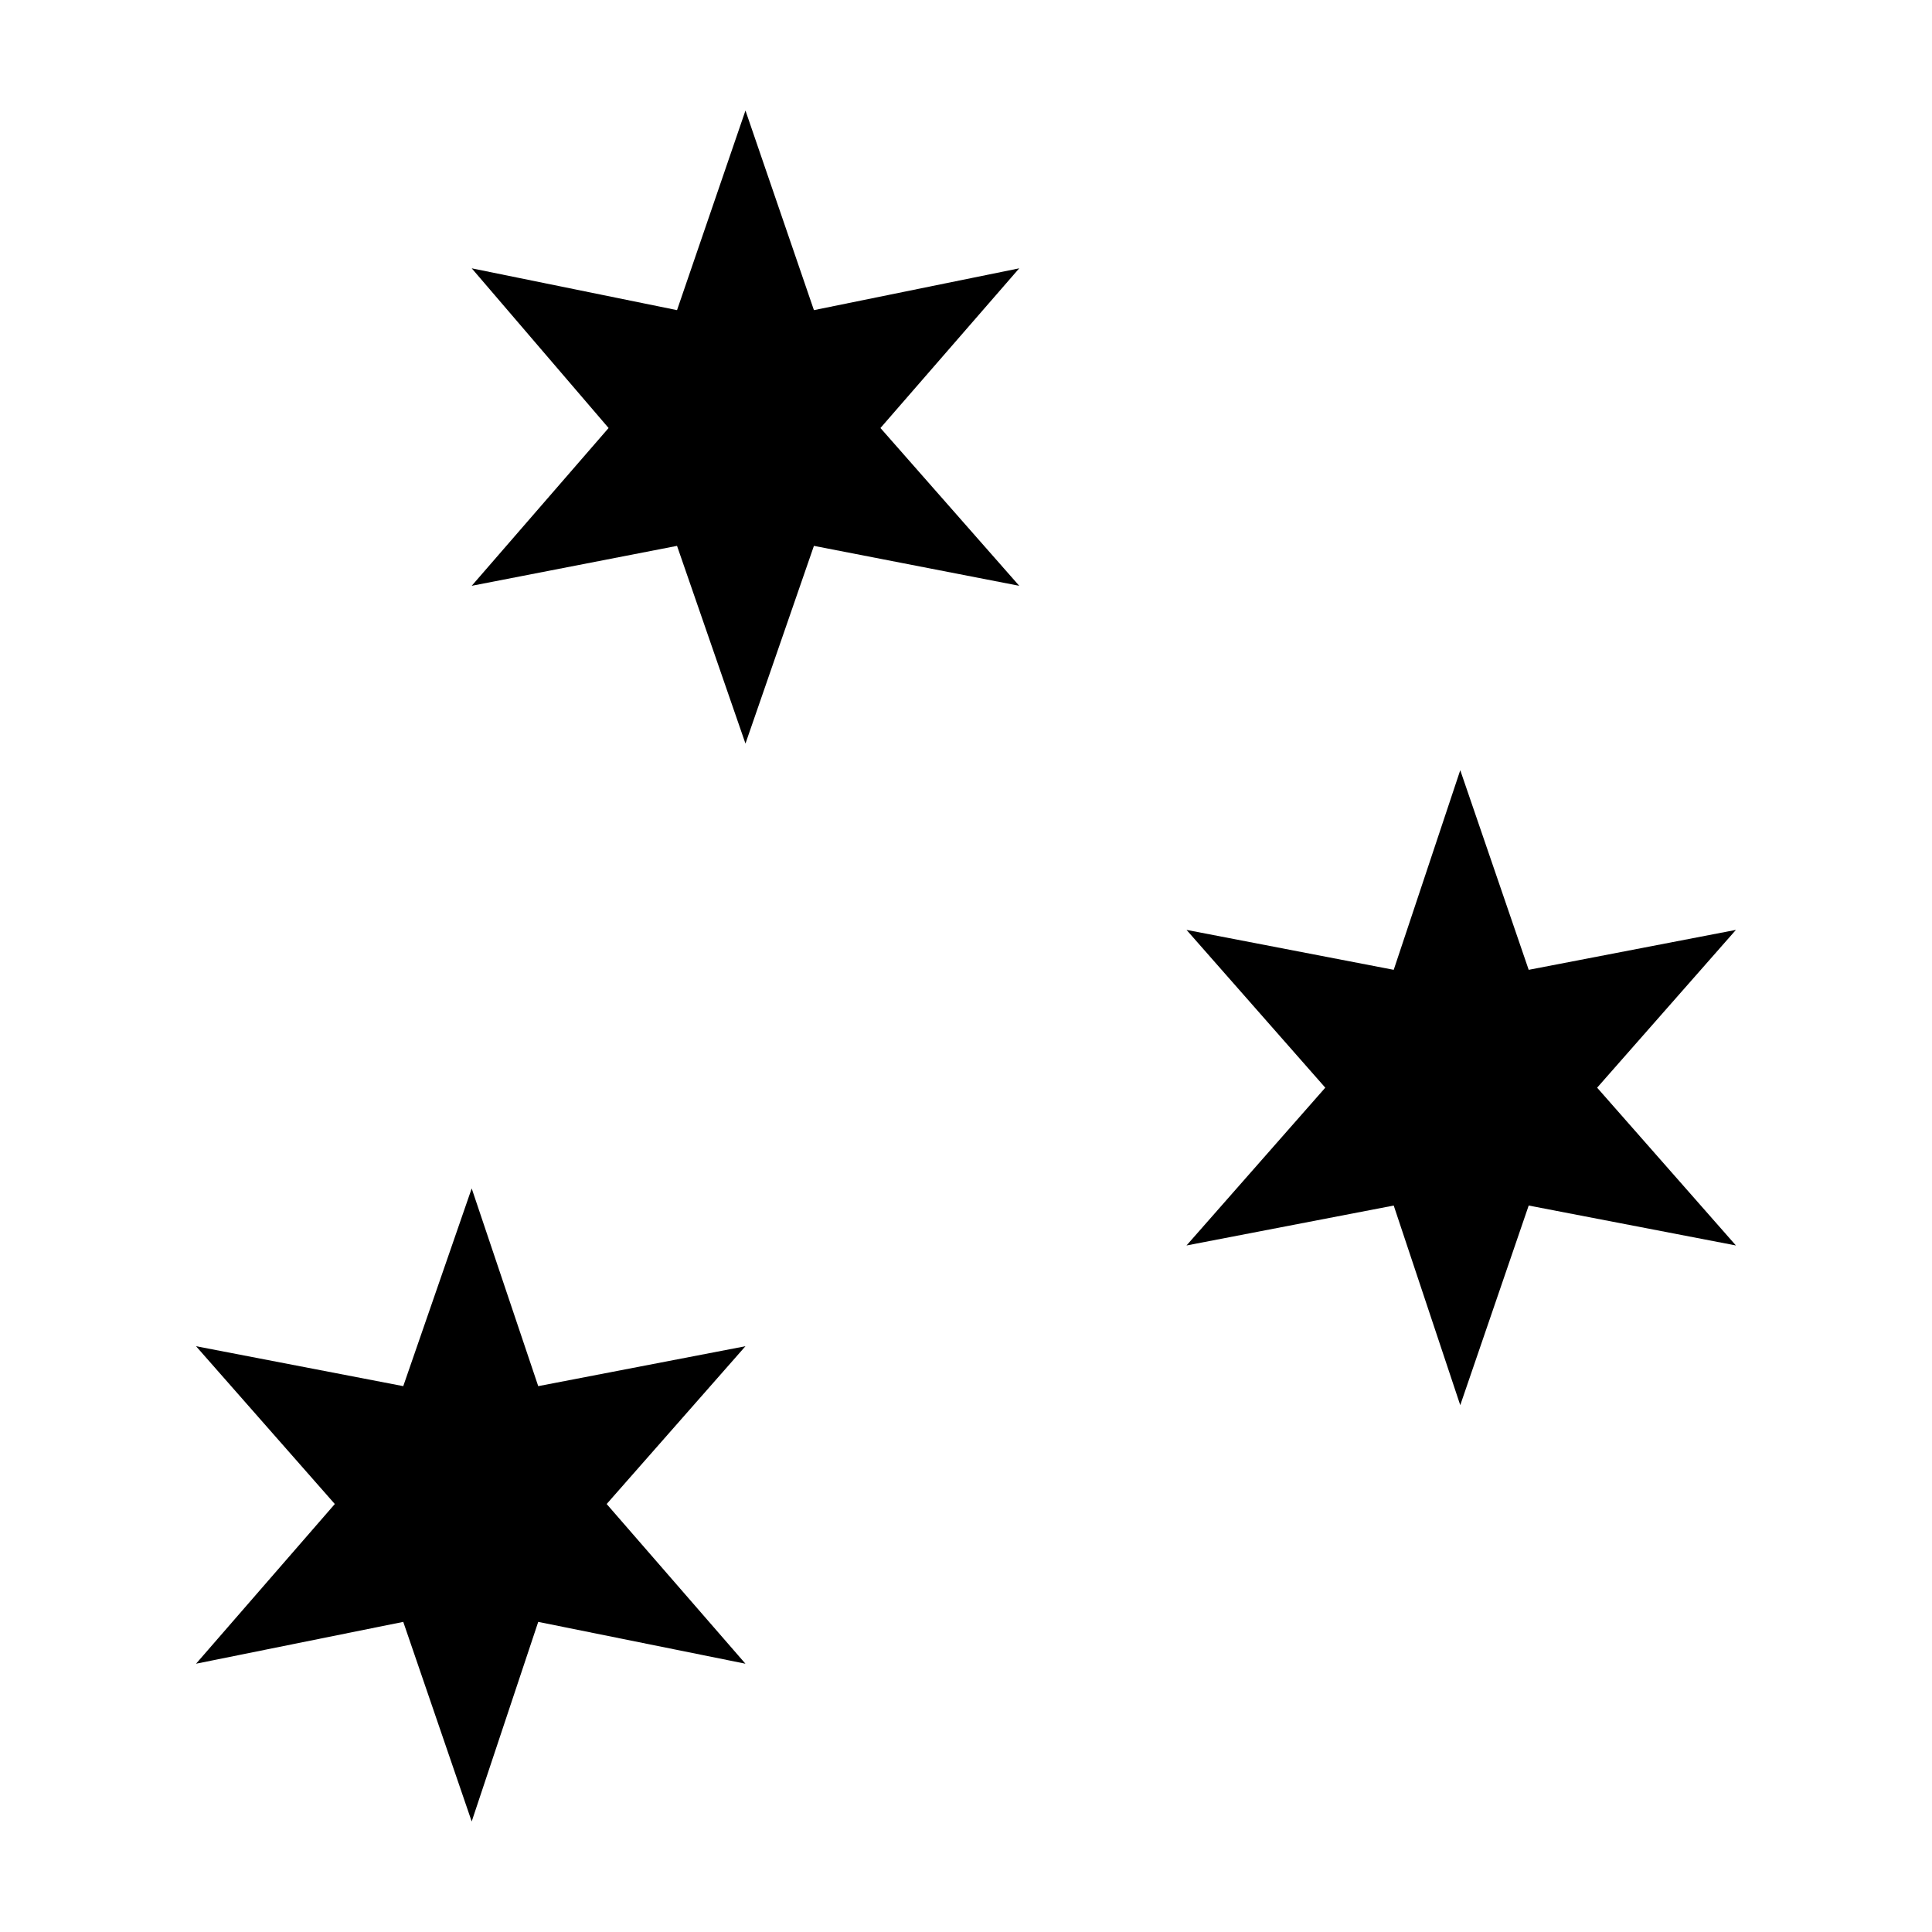
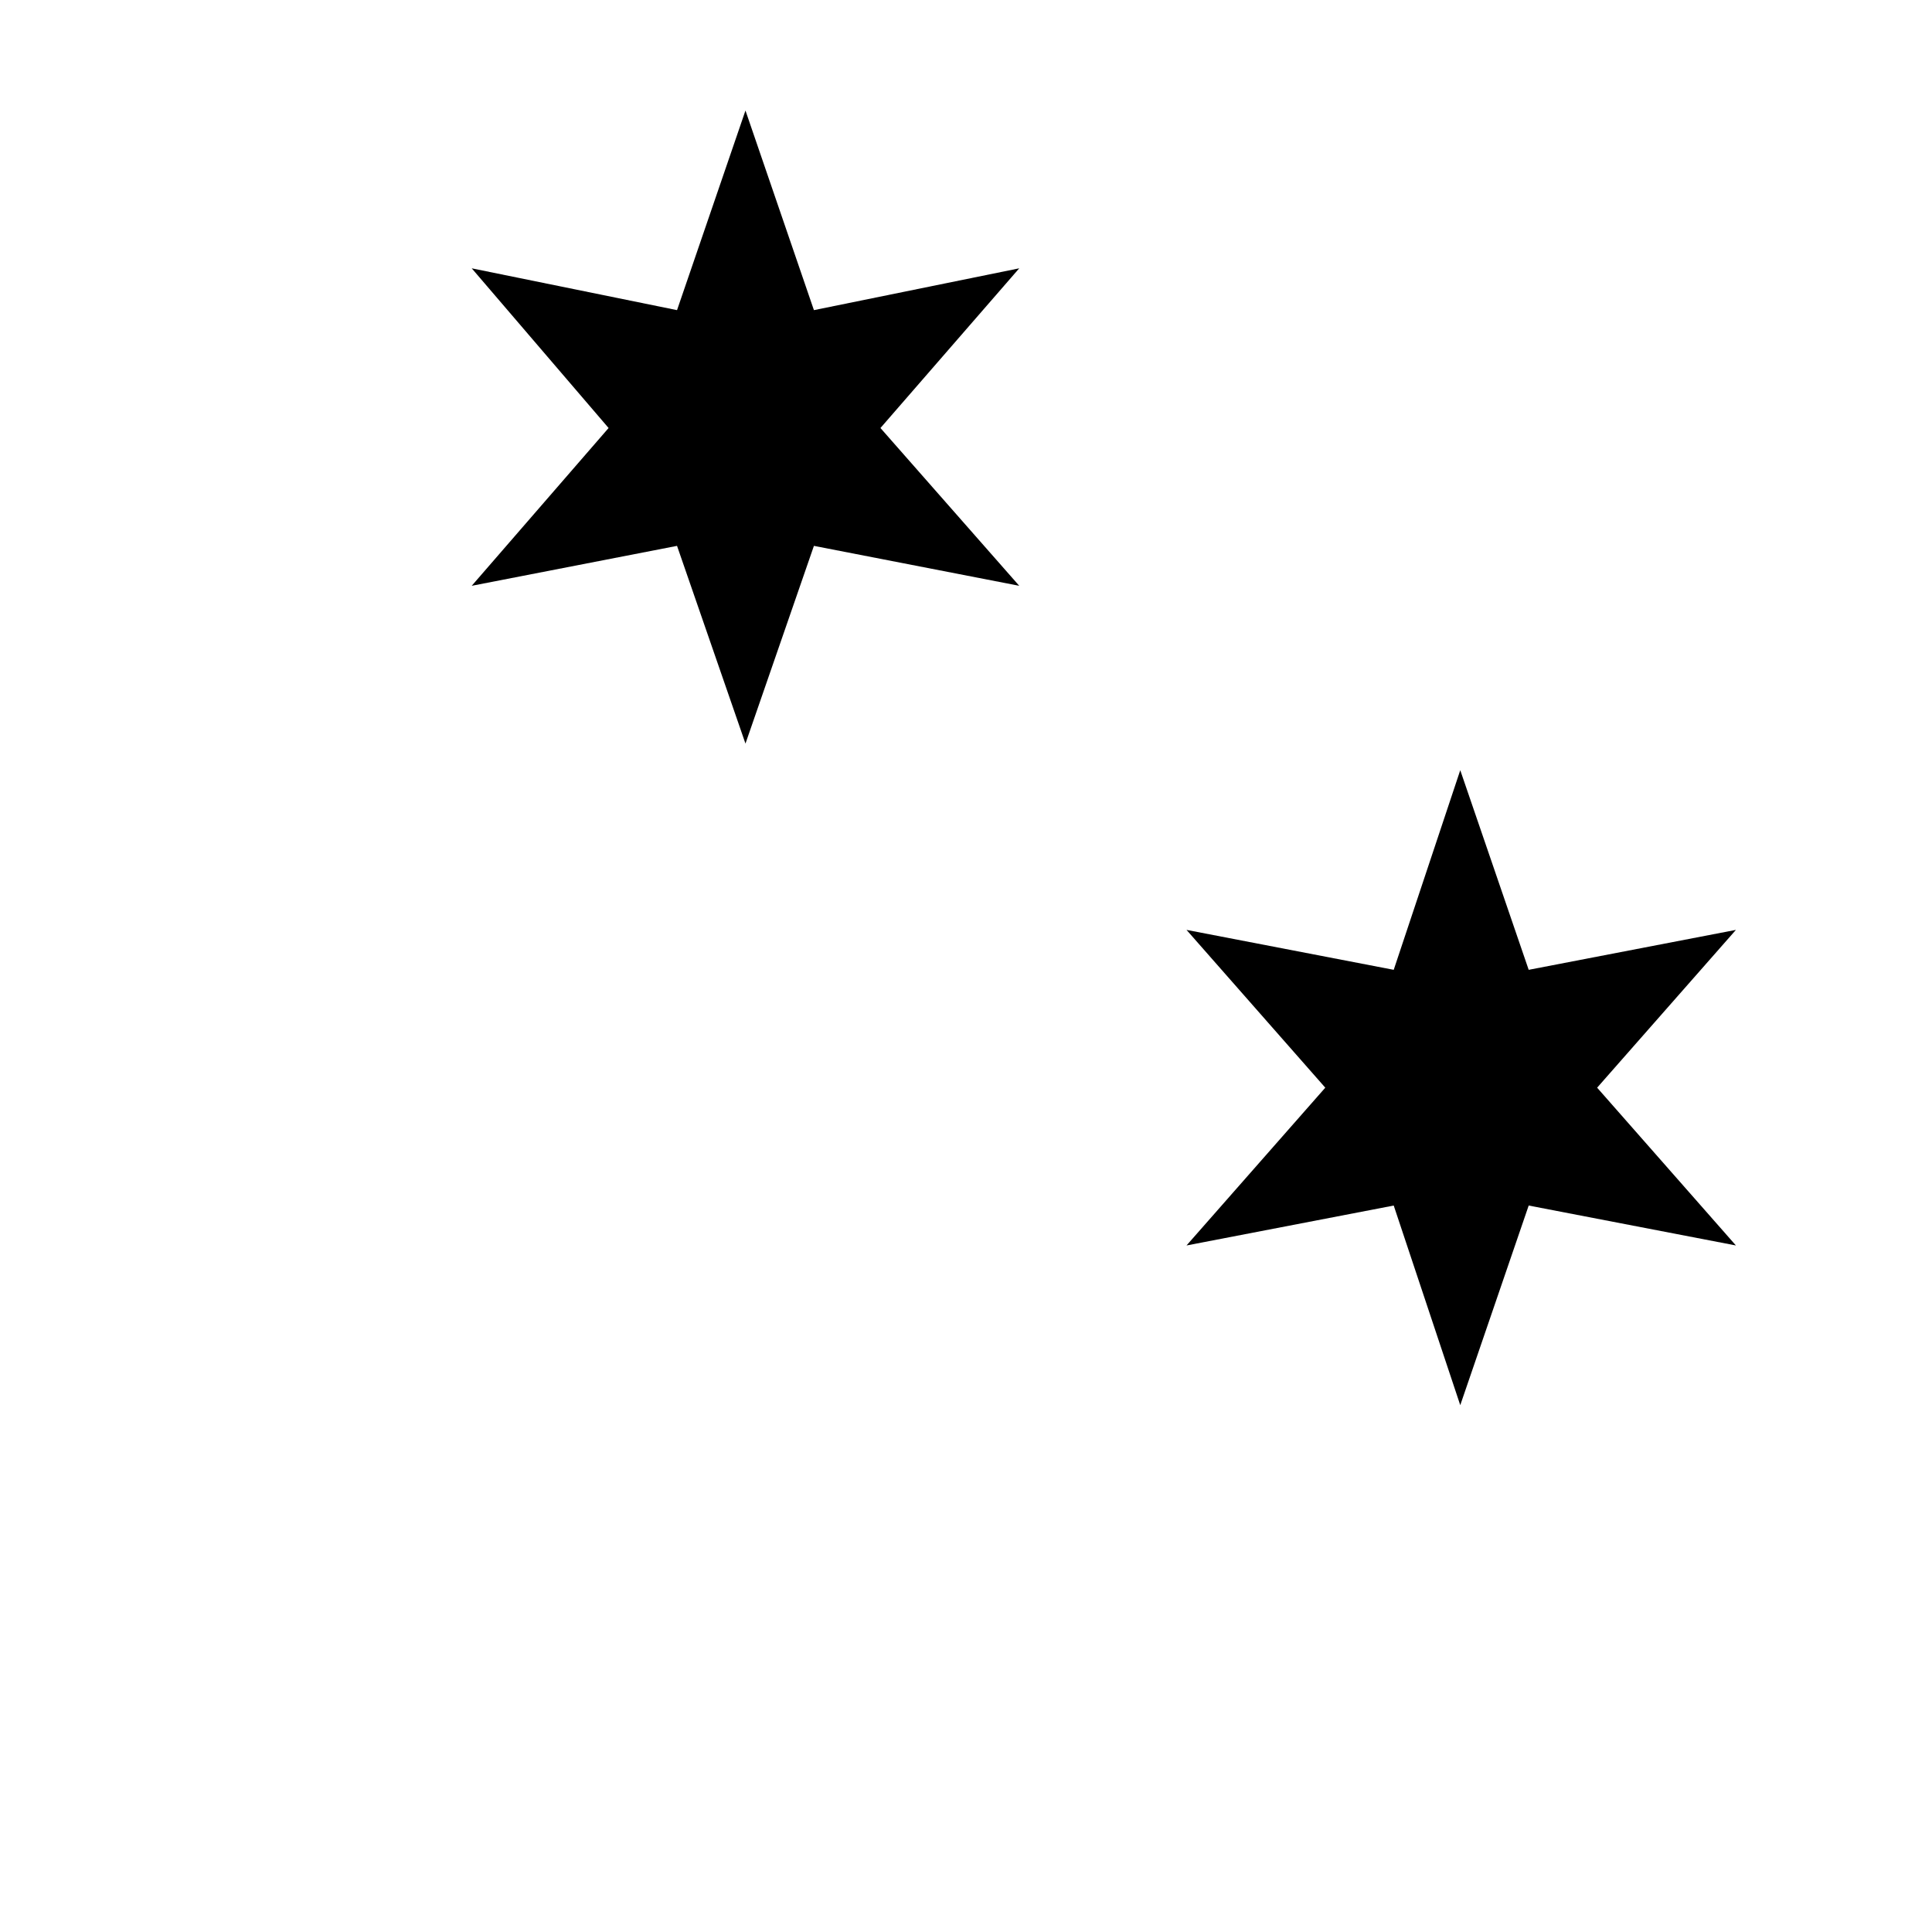
<svg xmlns="http://www.w3.org/2000/svg" fill="#000000" width="800px" height="800px" version="1.1" viewBox="144 144 512 512">
  <g>
    <path d="m323.42 288.66 18.137 52.398 18.141-52.398 54.41 10.582-36.777-41.816 36.777-42.32-54.41 11.082-18.141-52.898-18.137 52.898-54.41-11.082 36.273 42.32-36.273 41.816z" />
    <path d="m549.12 463.48 54.918 10.582-36.781-41.816 36.781-41.816-54.918 10.582-18.137-52.902-17.633 52.902-54.914-10.582 36.777 41.816-36.777 41.816 54.914-10.582 17.633 52.902z" />
-     <path d="m341.55 584.9-36.777-42.32 36.777-41.816-54.914 10.578-17.633-52.395-18.137 52.395-54.914-10.578 36.777 41.816-36.777 42.32 54.914-11.086 18.137 52.898 17.633-52.898z" />
  </g>
</svg>